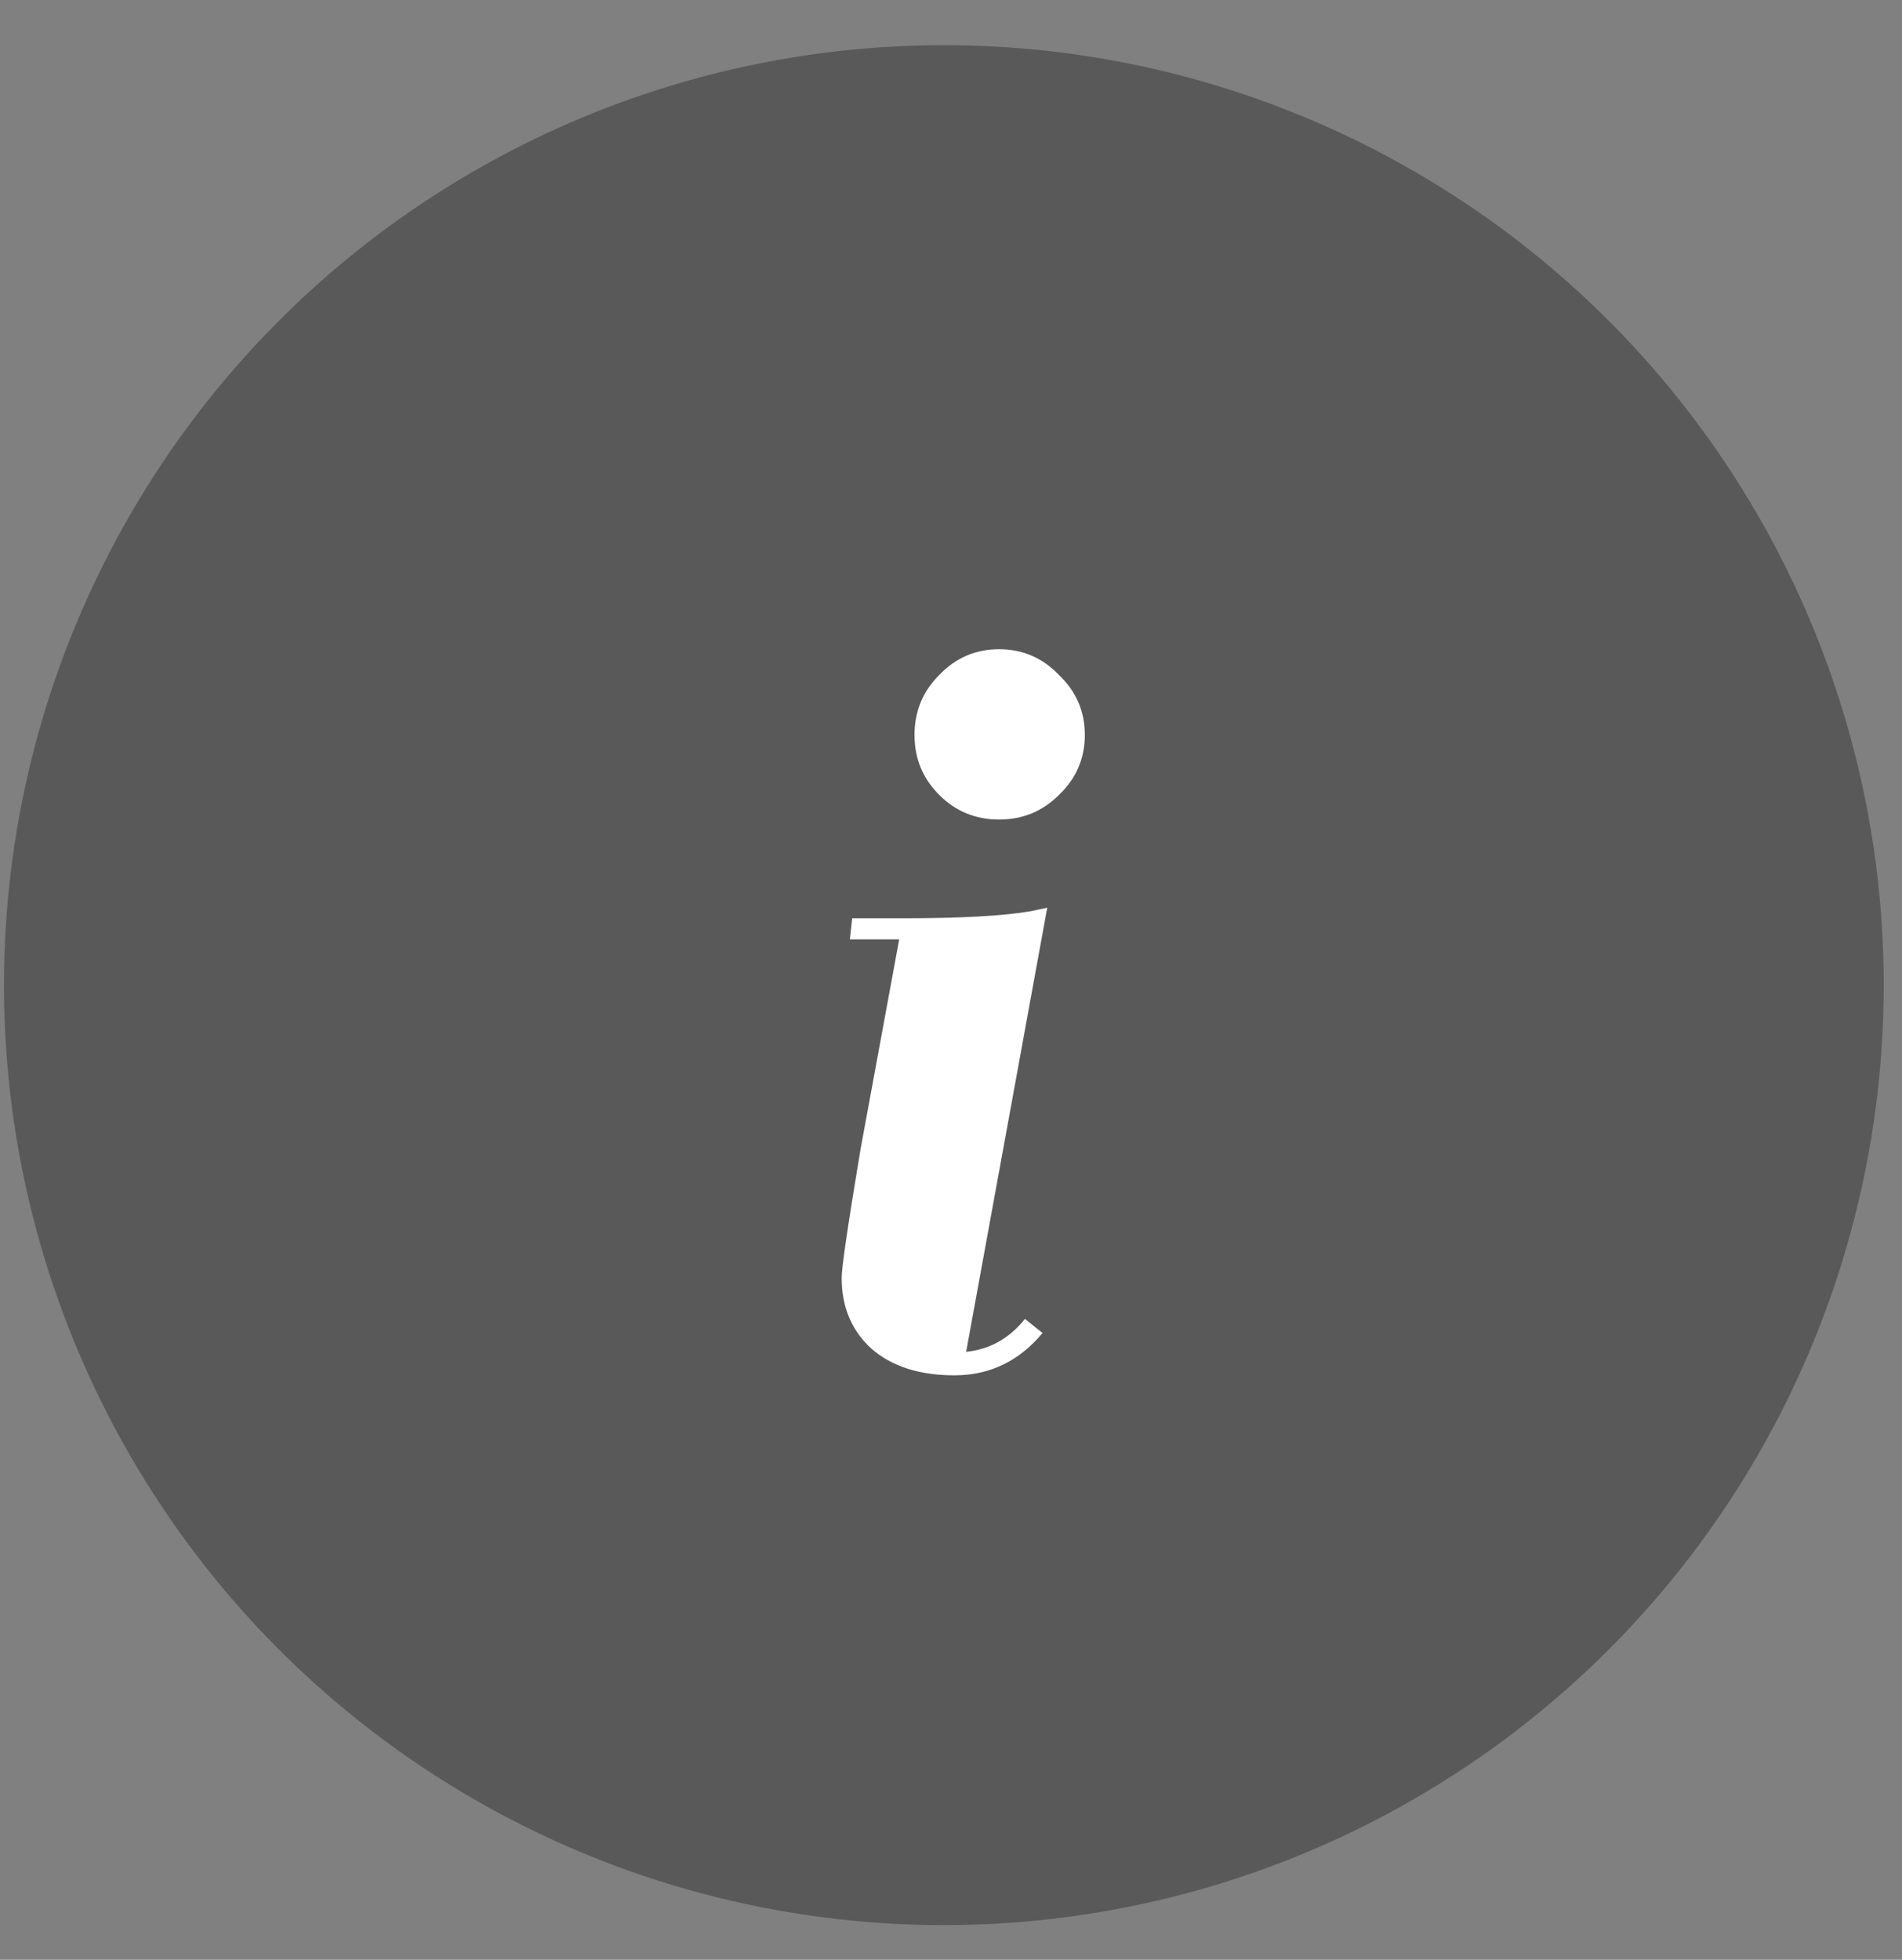
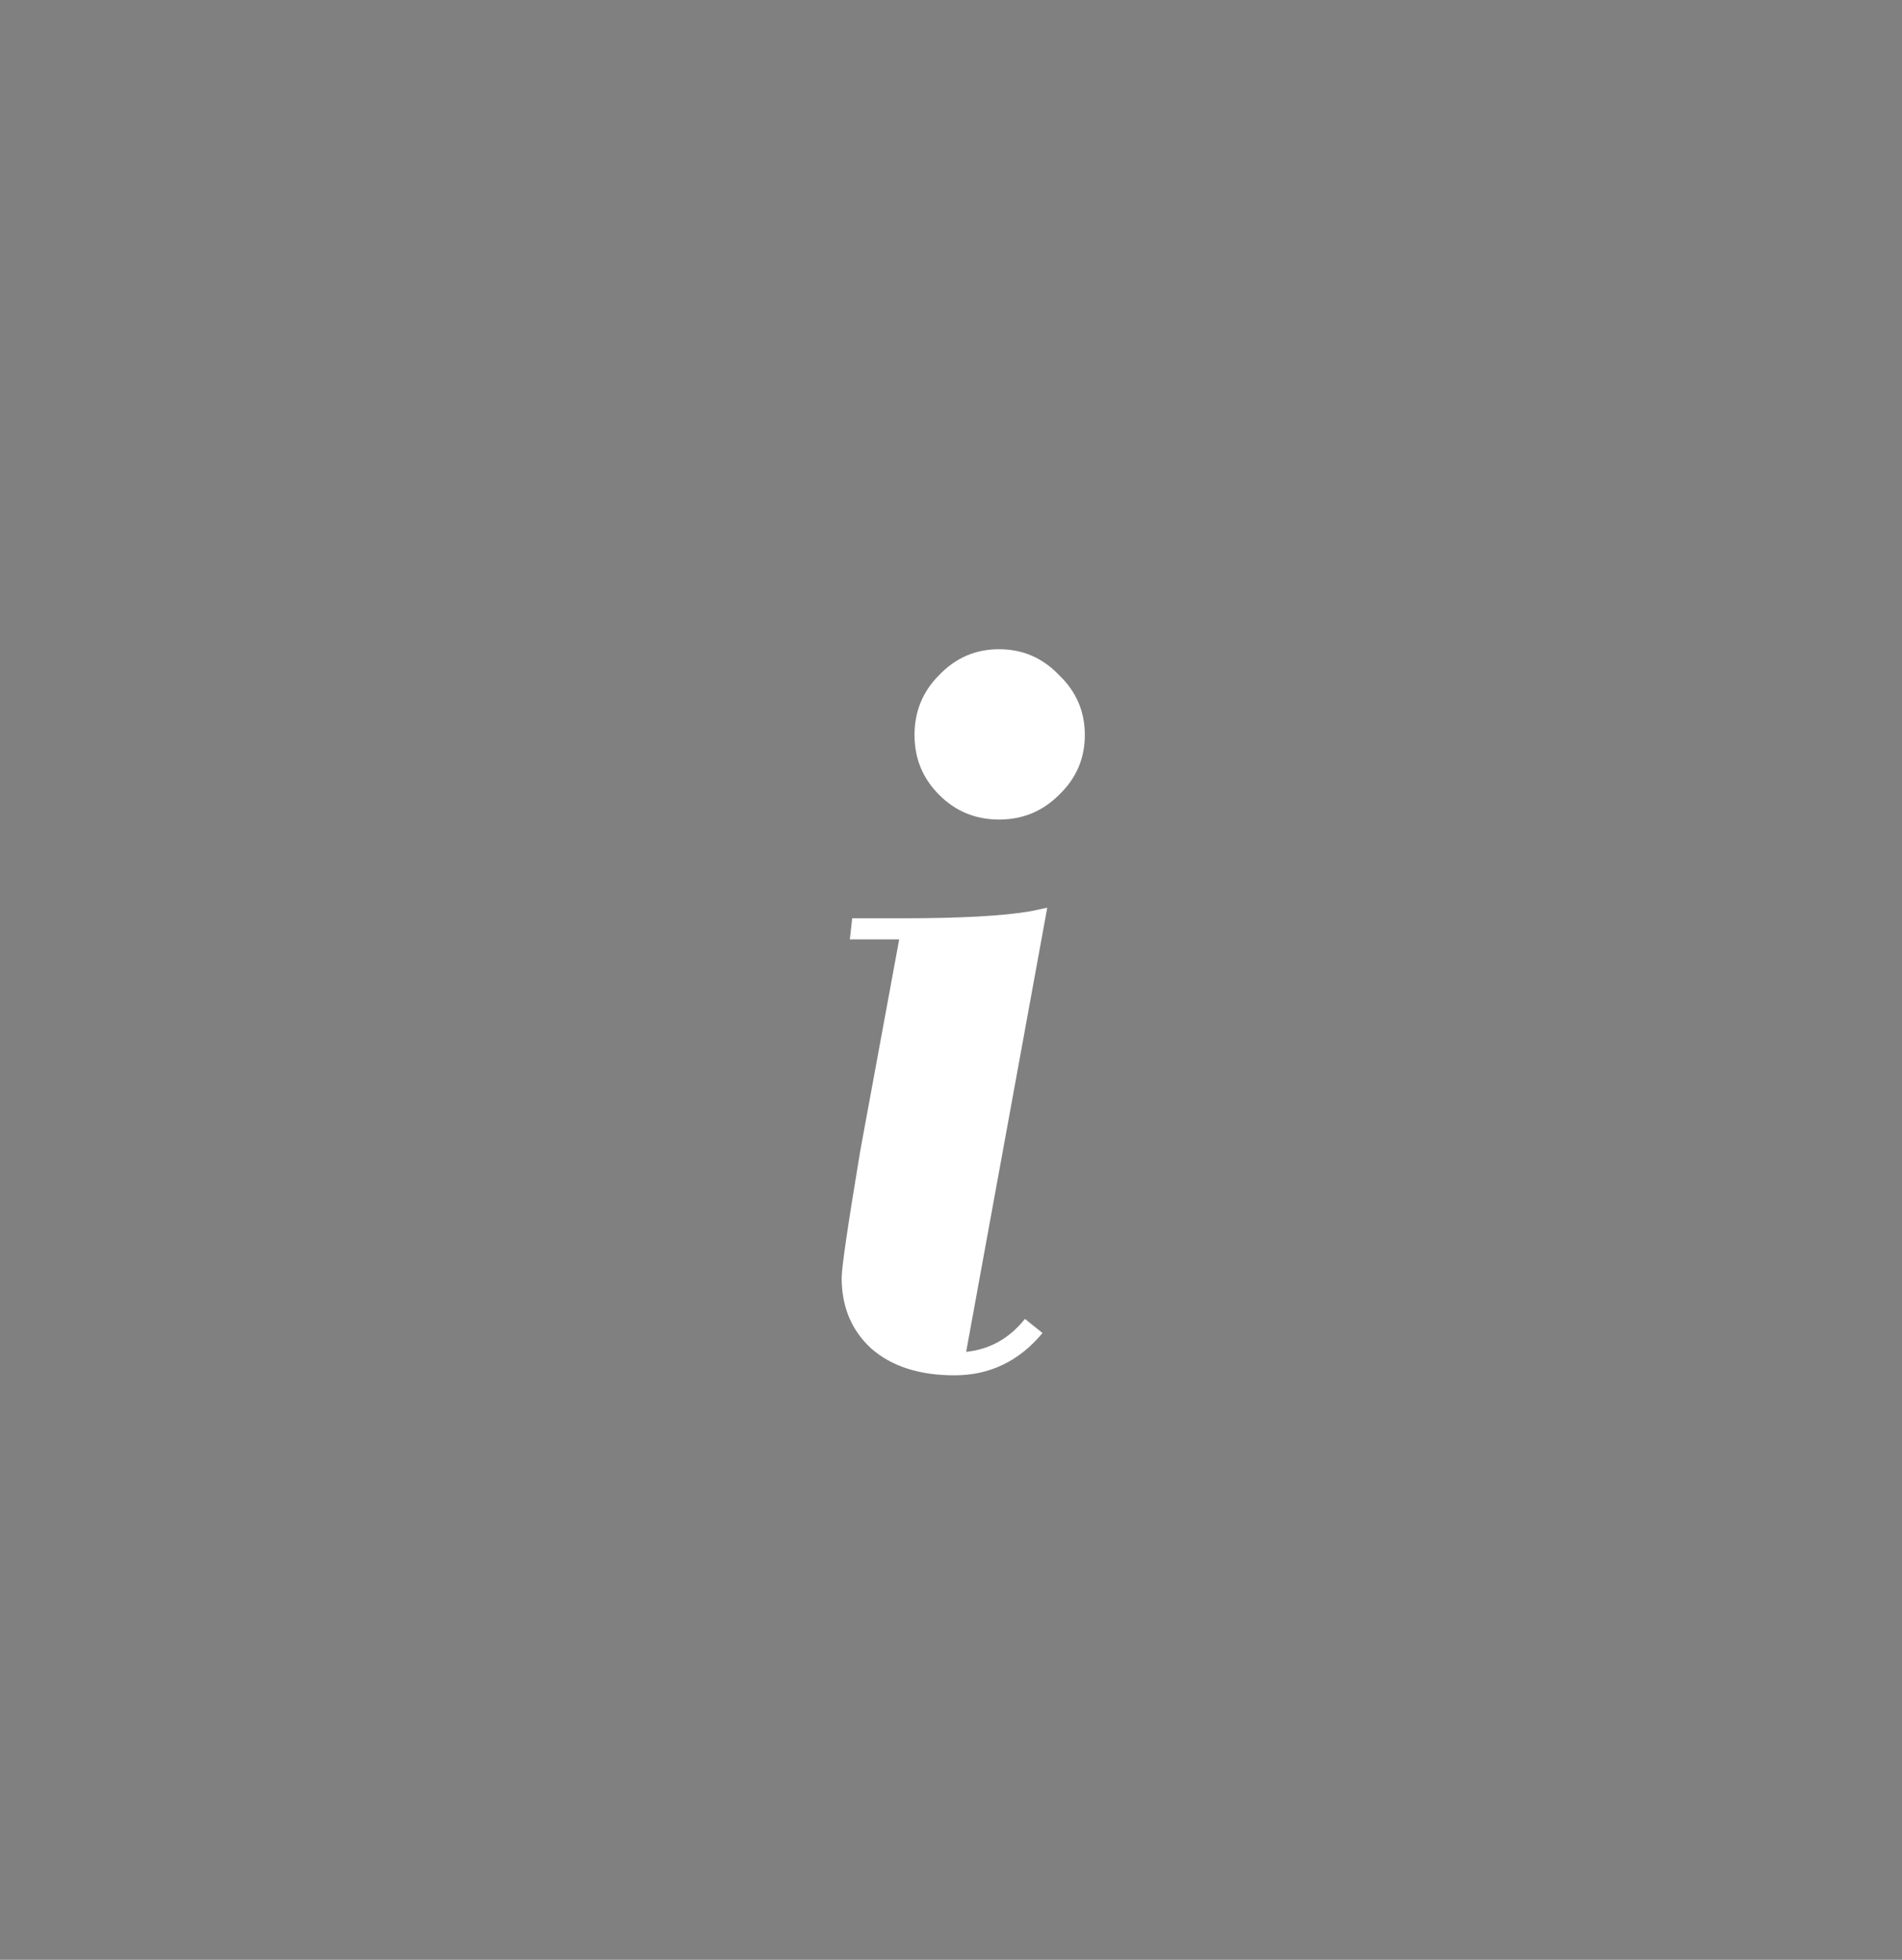
<svg xmlns="http://www.w3.org/2000/svg" width="33" height="34" viewBox="0 0 33 34" fill="none">
  <rect x="0" y="0" width="33" height="34" fill="#808080" stroke="none" />
-   <circle cx="16.376" cy="17.091" r="16.307" fill="#323232" fill-opacity="0.5" />
  <path d="M18.088 23.126C17.681 23.615 17.171 23.86 16.56 23.86C15.948 23.86 15.466 23.703 15.112 23.391C14.773 23.078 14.603 22.671 14.603 22.168C14.603 21.991 14.711 21.251 14.929 19.946L15.601 16.297H14.745L14.786 15.931H15.663C16.668 15.931 17.409 15.89 17.884 15.808L18.17 15.747L16.763 23.452C17.171 23.411 17.511 23.221 17.783 22.881L18.088 23.126ZM16.295 13.79C16.009 13.505 15.867 13.158 15.867 12.751C15.867 12.343 16.009 11.996 16.295 11.711C16.58 11.412 16.927 11.263 17.334 11.263C17.742 11.263 18.088 11.412 18.374 11.711C18.673 11.996 18.822 12.343 18.822 12.751C18.822 13.158 18.673 13.505 18.374 13.79C18.088 14.076 17.742 14.218 17.334 14.218C16.927 14.218 16.58 14.076 16.295 13.79Z" fill="white" />
</svg>